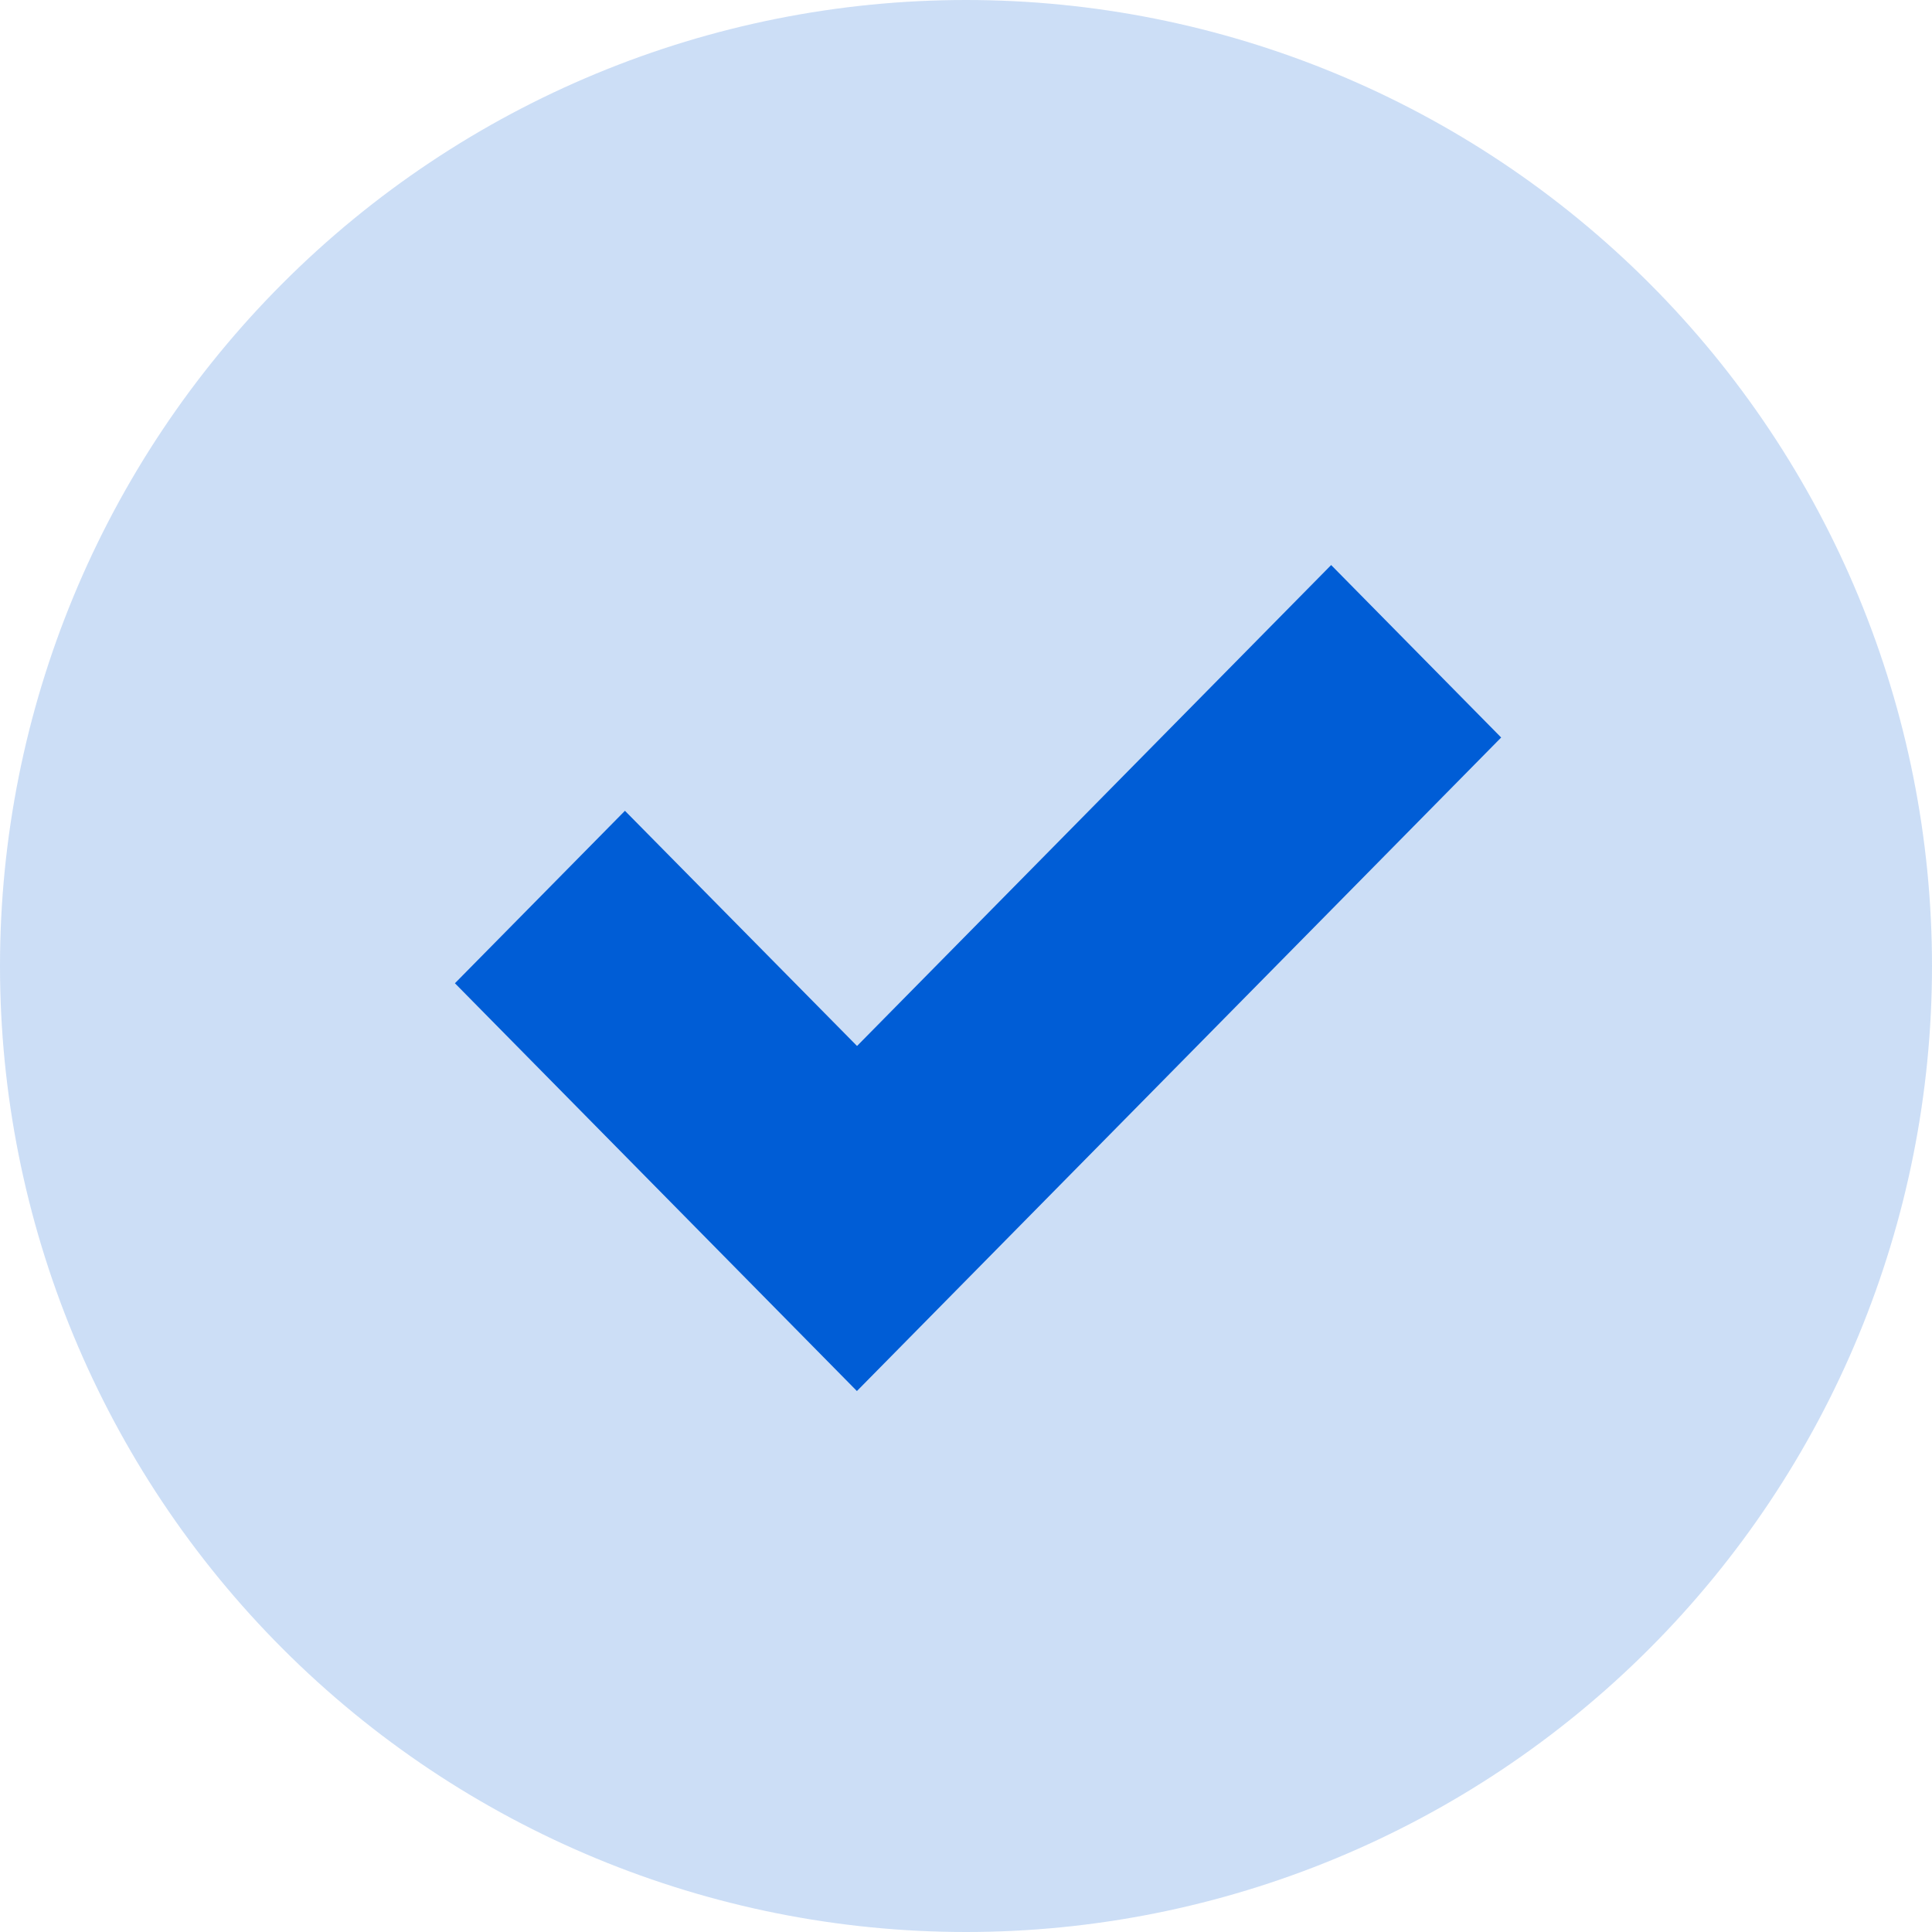
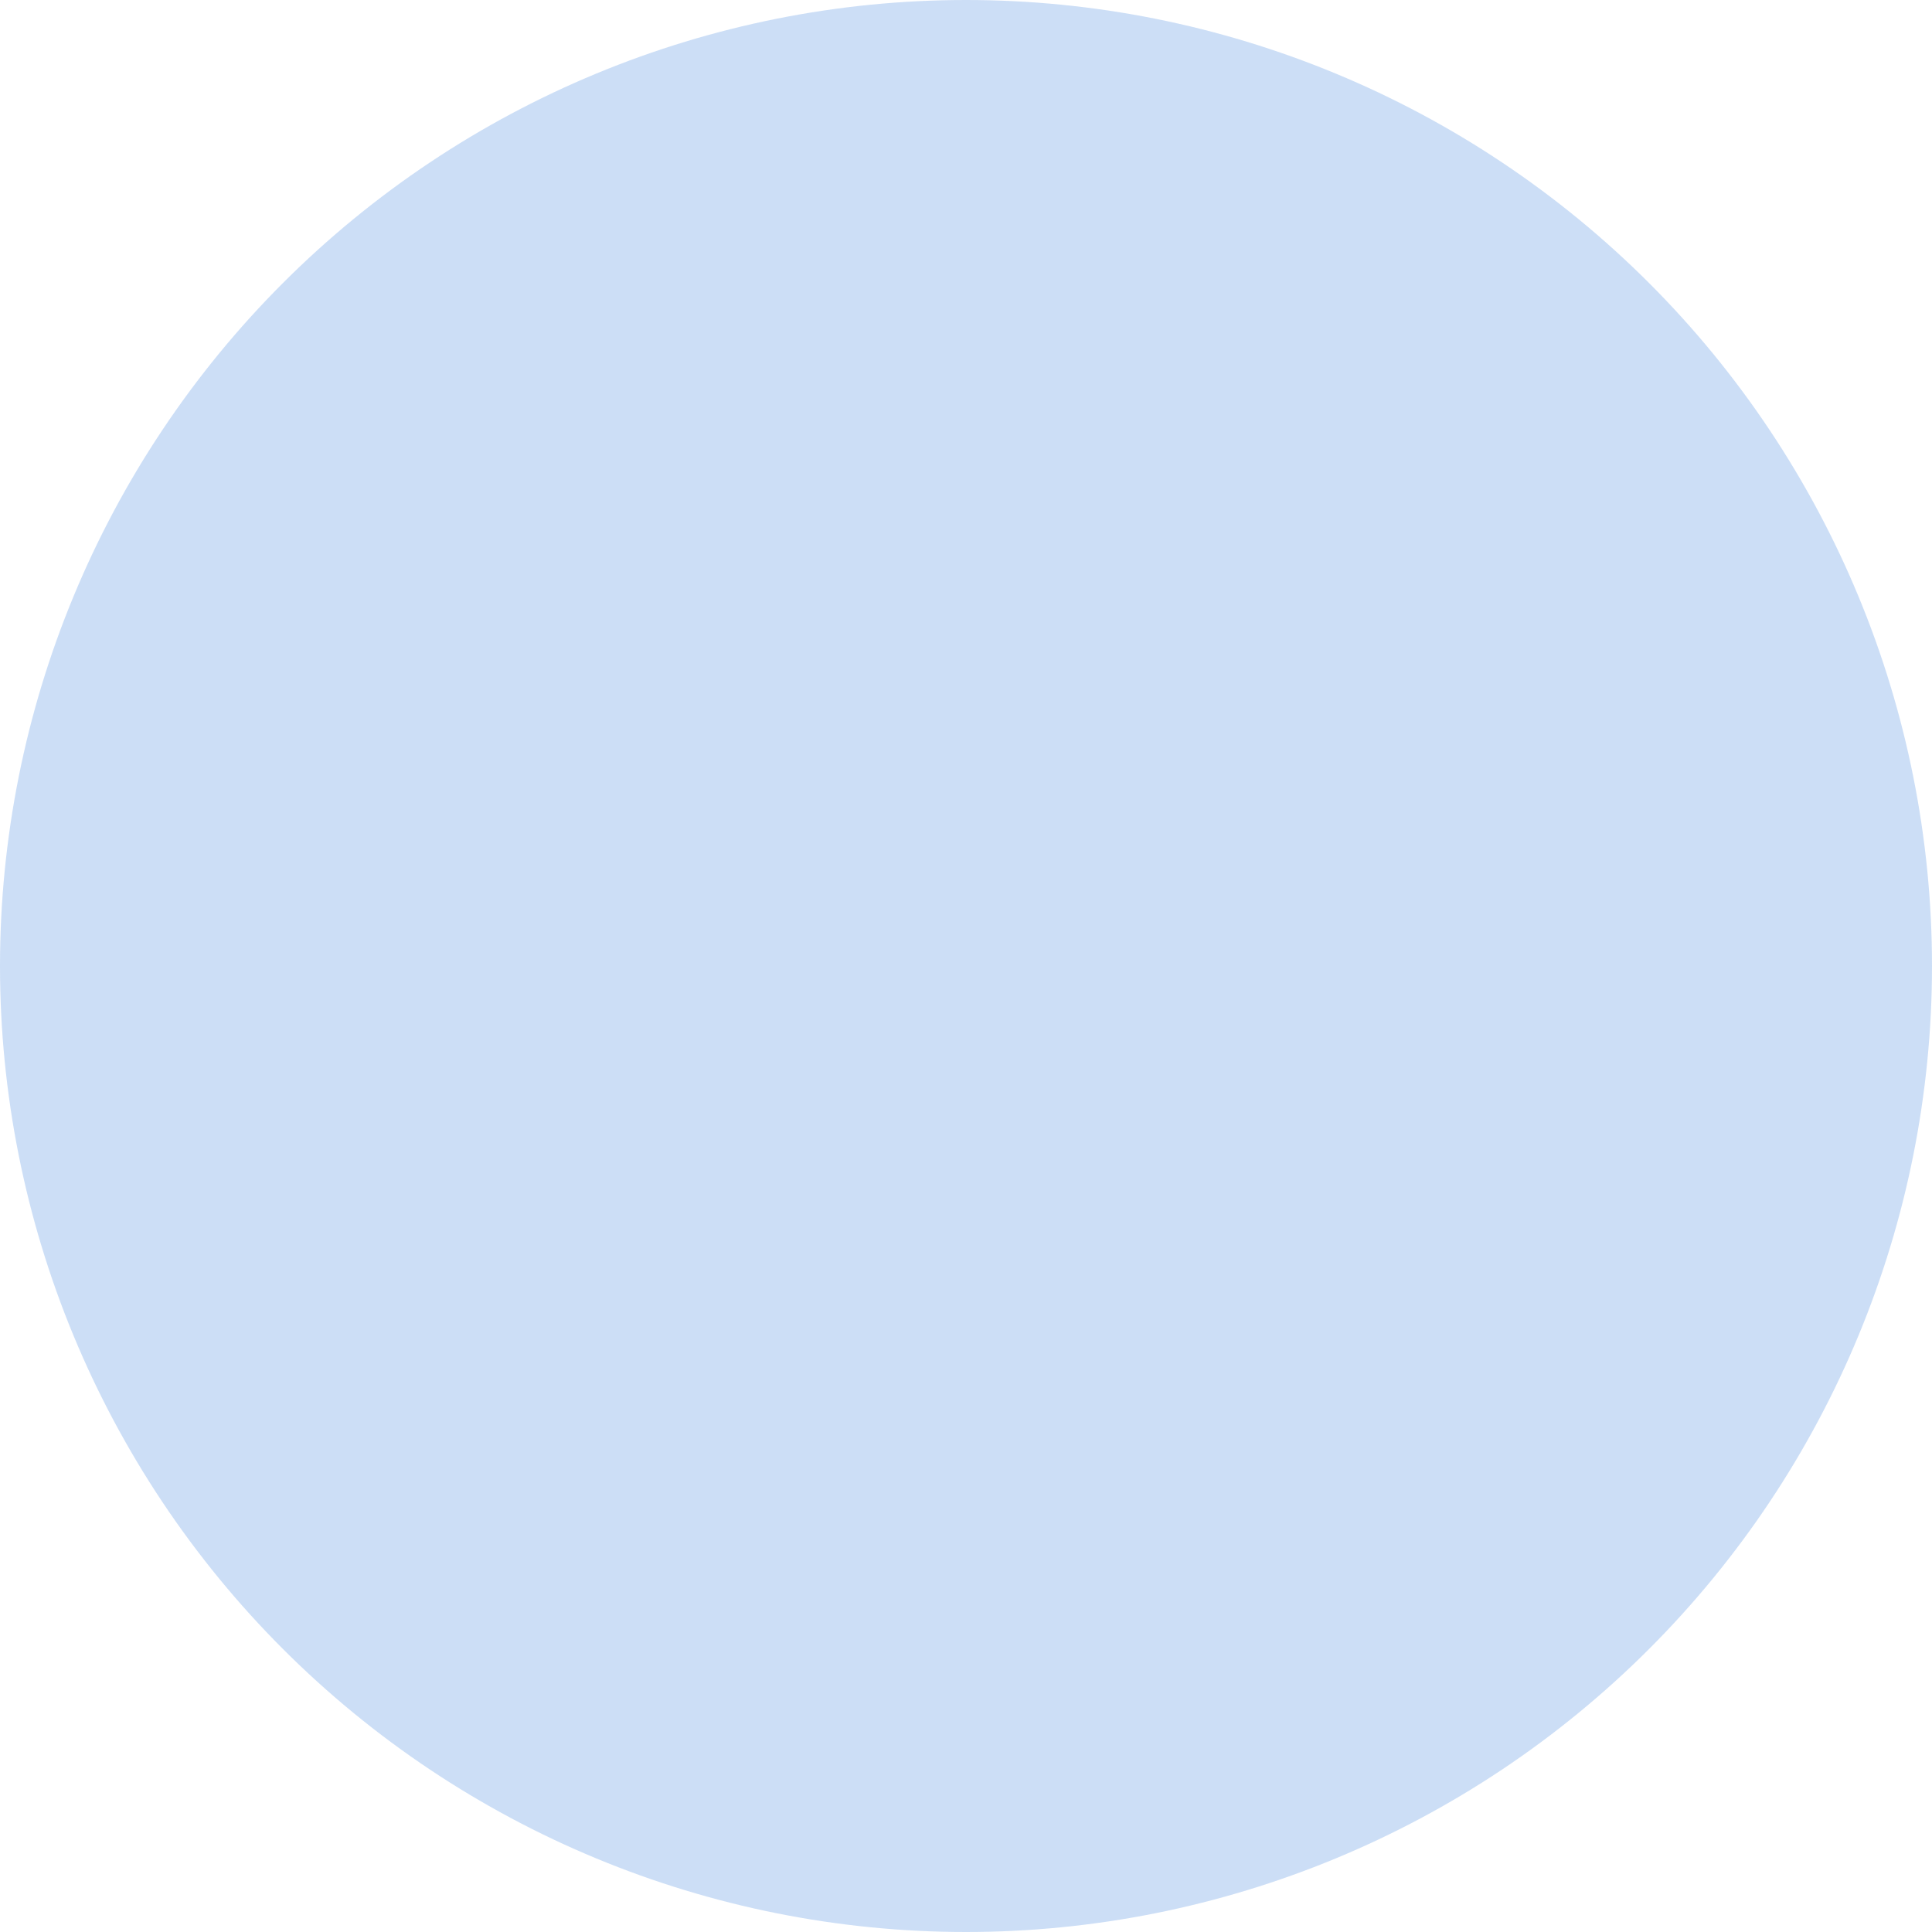
<svg xmlns="http://www.w3.org/2000/svg" width="15" height="15" viewBox="0 0 15 15" fill="none">
  <path opacity="0.2" fill-rule="evenodd" clip-rule="evenodd" d="M7.5 0C5.511 0 3.604 0.79 2.197 2.197C0.79 3.604 0 5.511 0 7.5C0 9.489 0.79 11.396 2.197 12.803C3.604 14.21 5.511 15 7.5 15C9.489 15 11.396 14.21 12.803 12.803C14.21 11.396 15 9.489 15 7.5C15 5.511 14.21 3.604 12.803 2.197C11.396 0.79 9.489 0 7.5 0Z" fill="#005DD6" />
-   <path fill-rule="evenodd" clip-rule="evenodd" d="M10.335 4.387L6.654 8.121L4.852 6.295L3.532 7.634L6.653 10.8L11.655 5.726L10.335 4.387Z" fill="#005DD6" />
</svg>